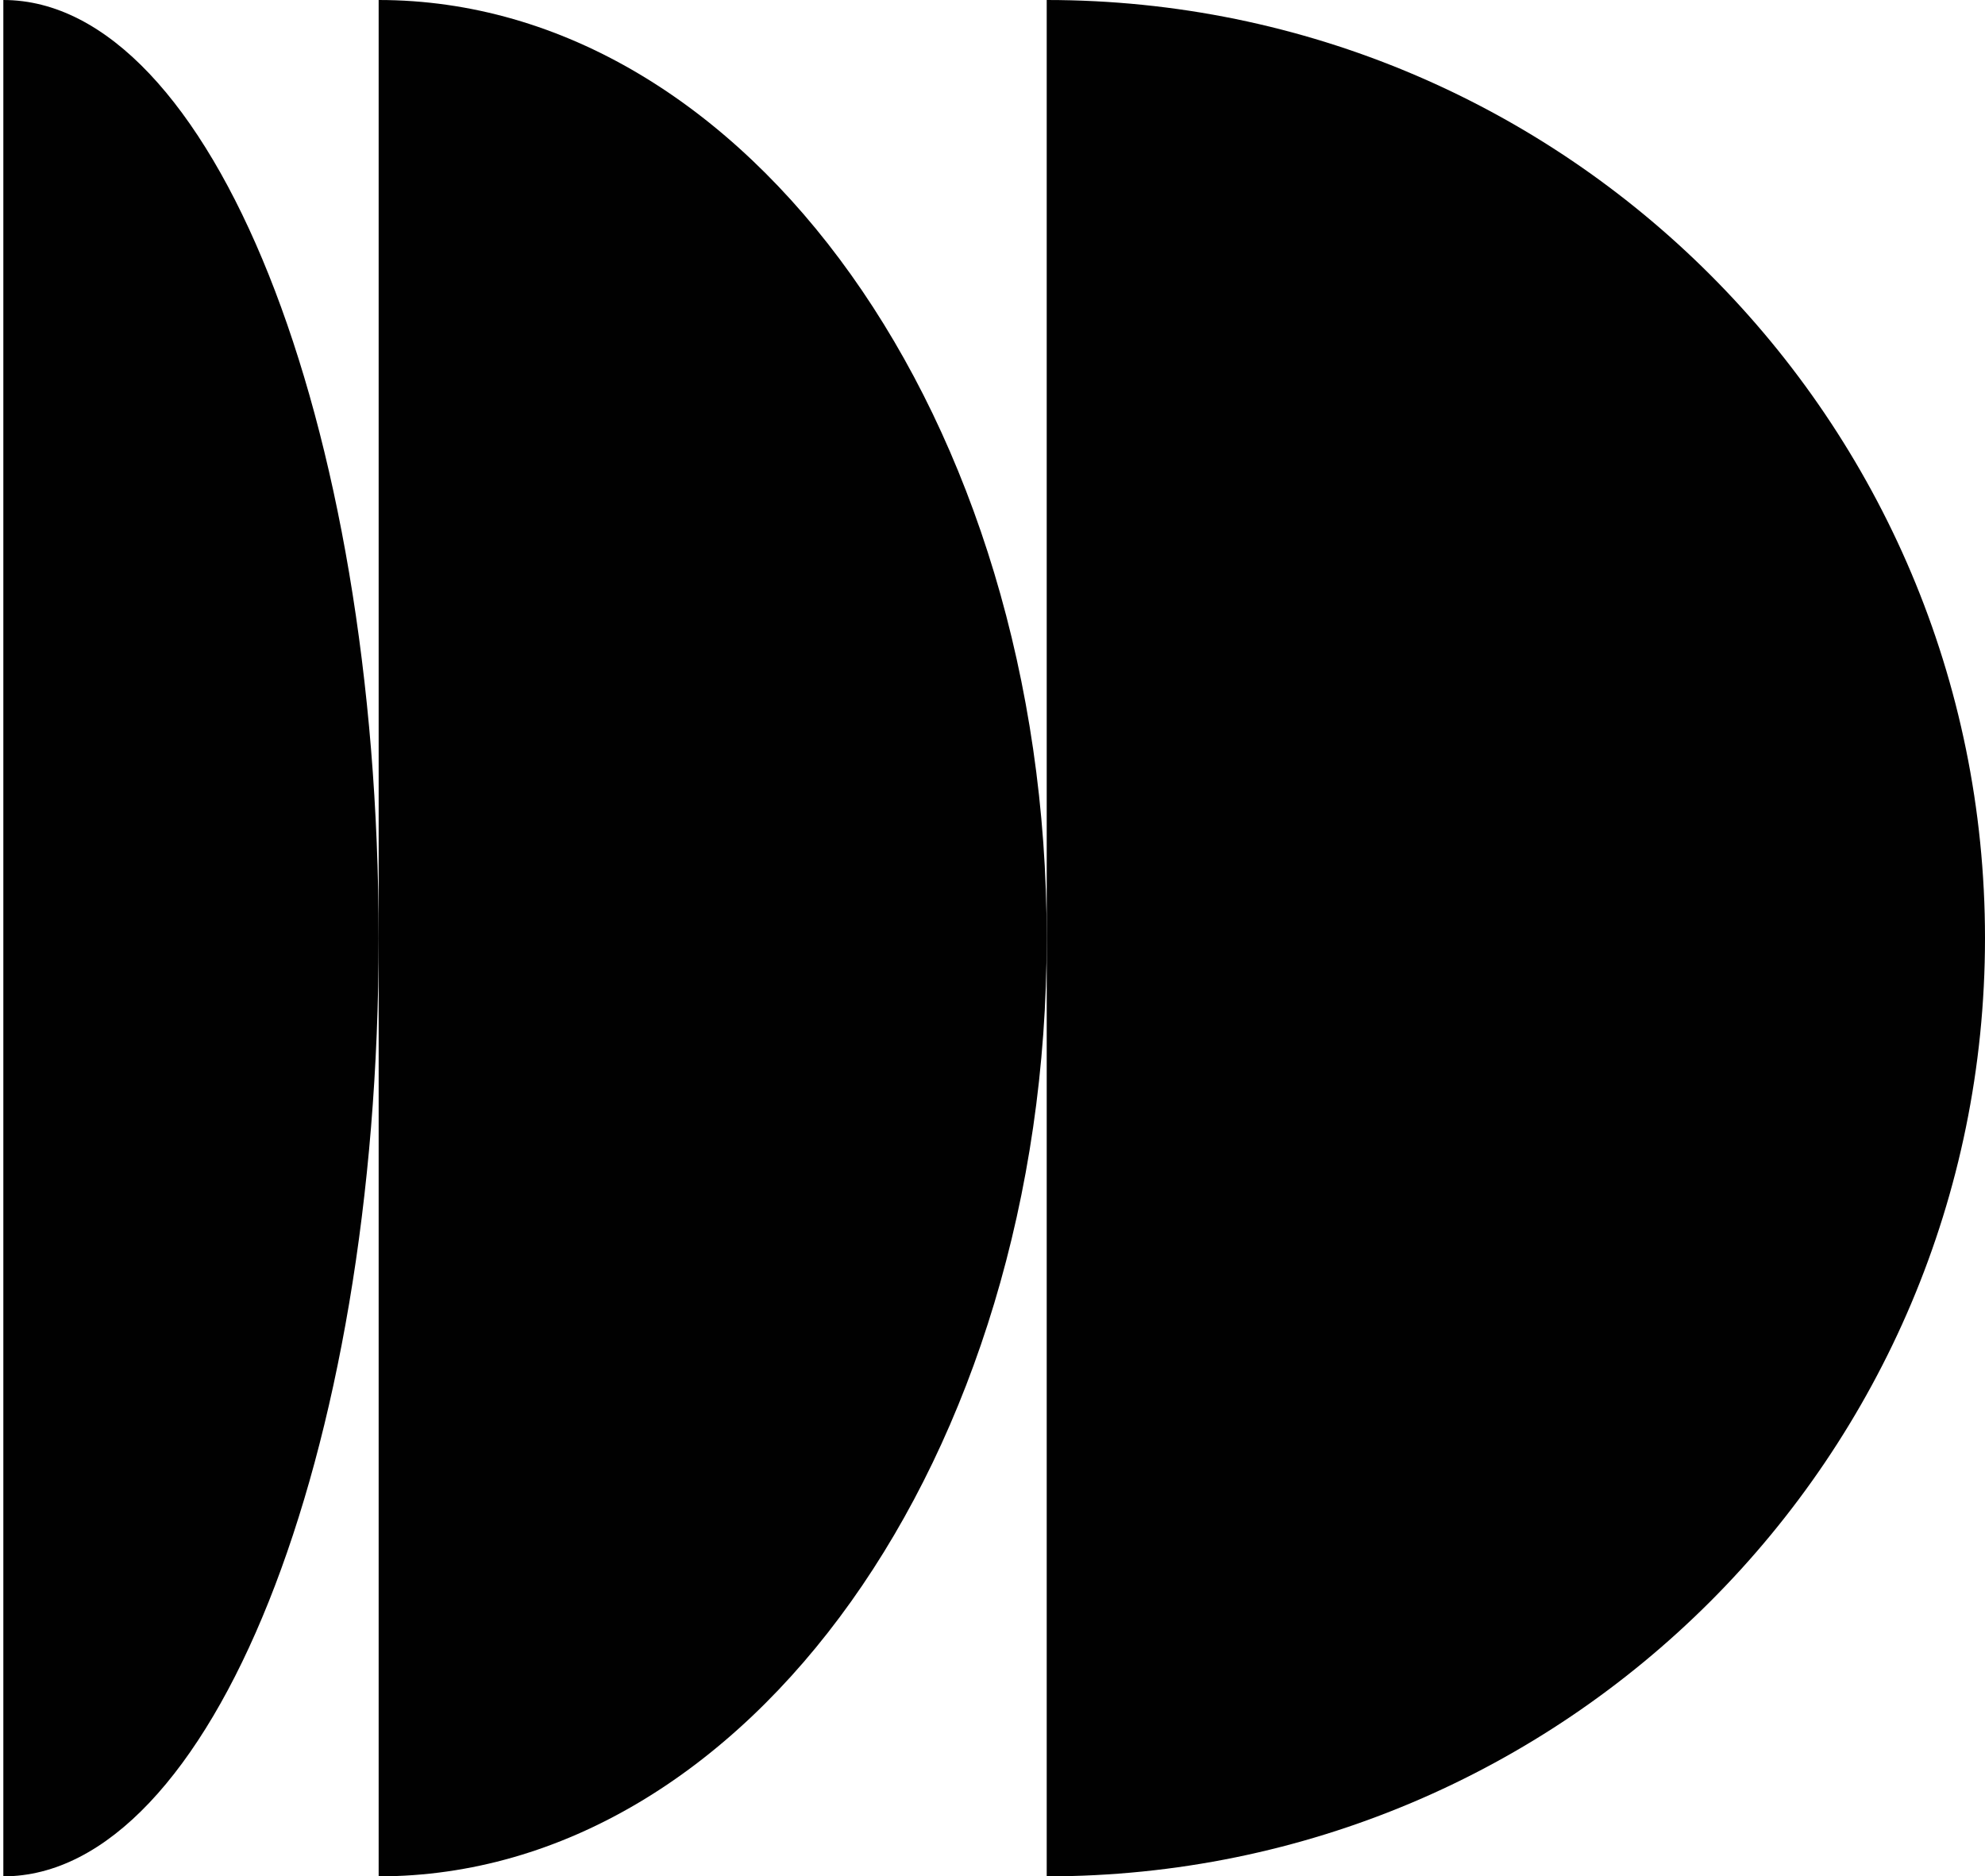
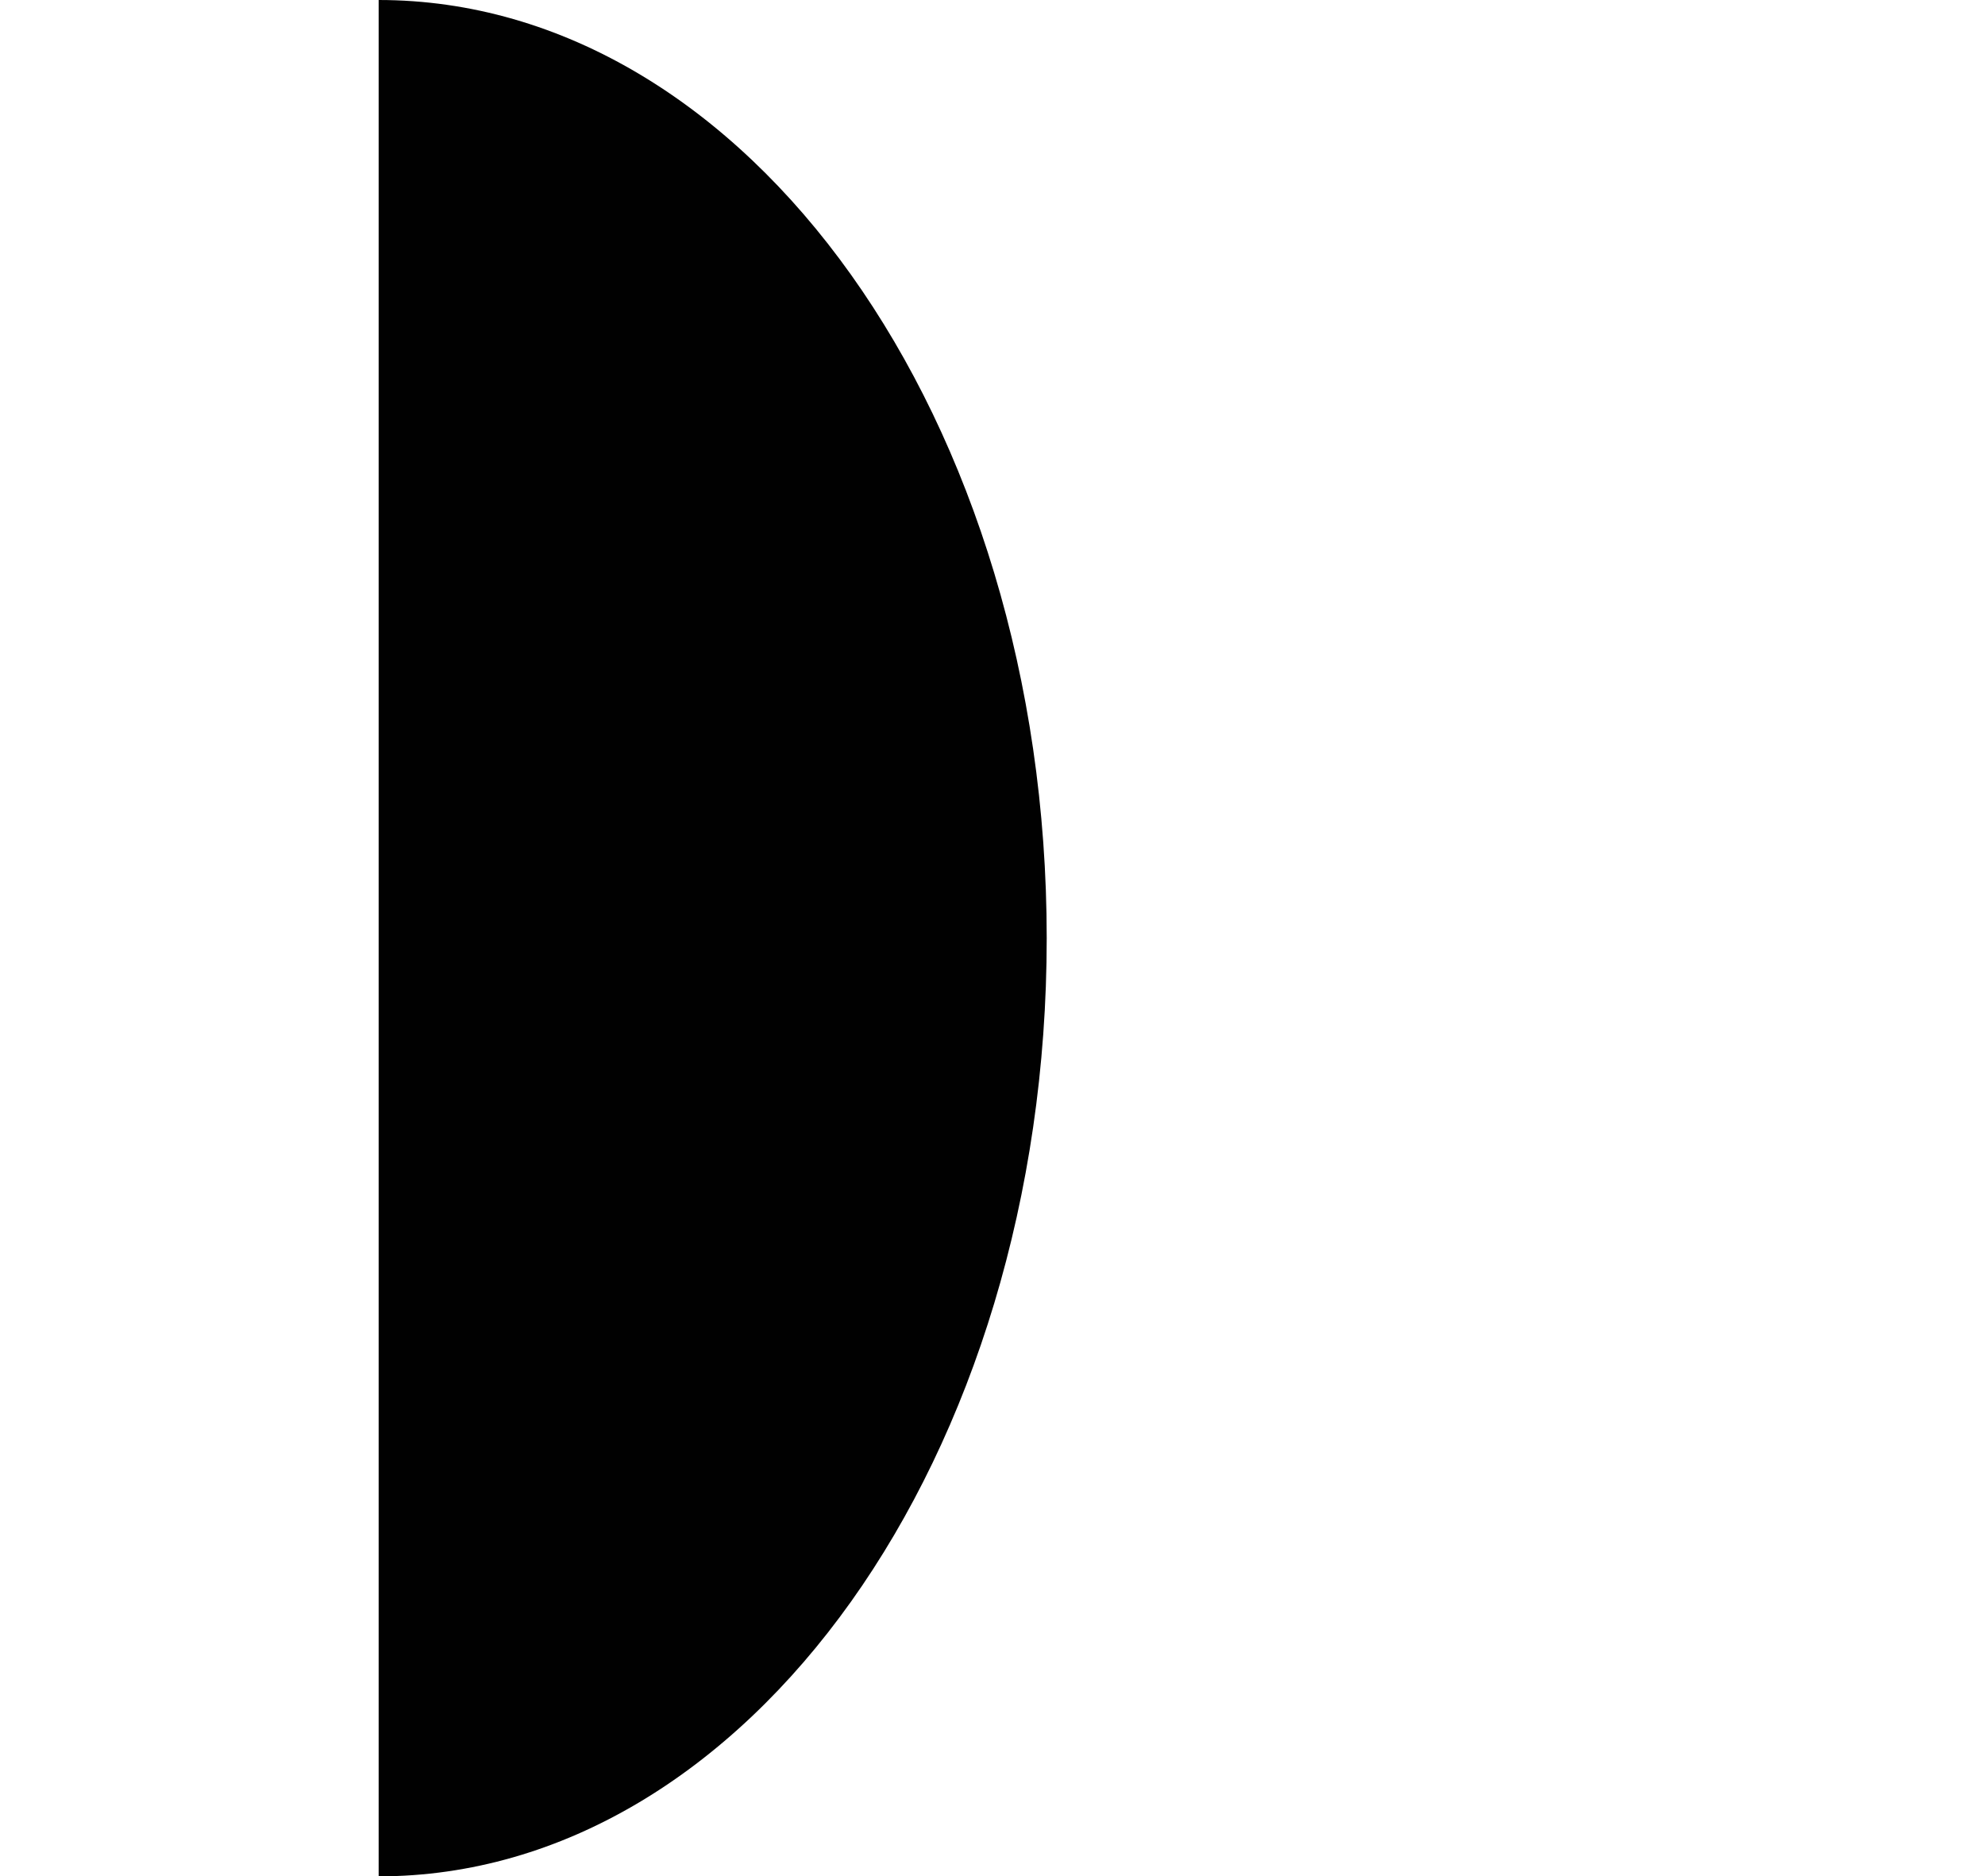
<svg xmlns="http://www.w3.org/2000/svg" width="238" height="225" viewBox="0 0 238 225" fill="none">
  <path d="M45.4 225L45.4 -3.50128e-06C89.644 -1.56732e-06 125.5 50.364 125.5 112.5C125.5 174.636 89.644 225 45.4 225Z" fill="#010101" />
-   <path d="M125.5 225L125.5 -4.91753e-06C187.636 -2.20148e-06 238 50.364 238 112.5C238 174.636 187.636 225 125.5 225Z" fill="#010101" />
-   <path d="M0.4 225L0.4 -1.96701e-06C25.258 -8.80435e-07 45.4 50.364 45.4 112.5C45.4 174.636 25.258 225 0.4 225Z" fill="#010101" />
</svg>